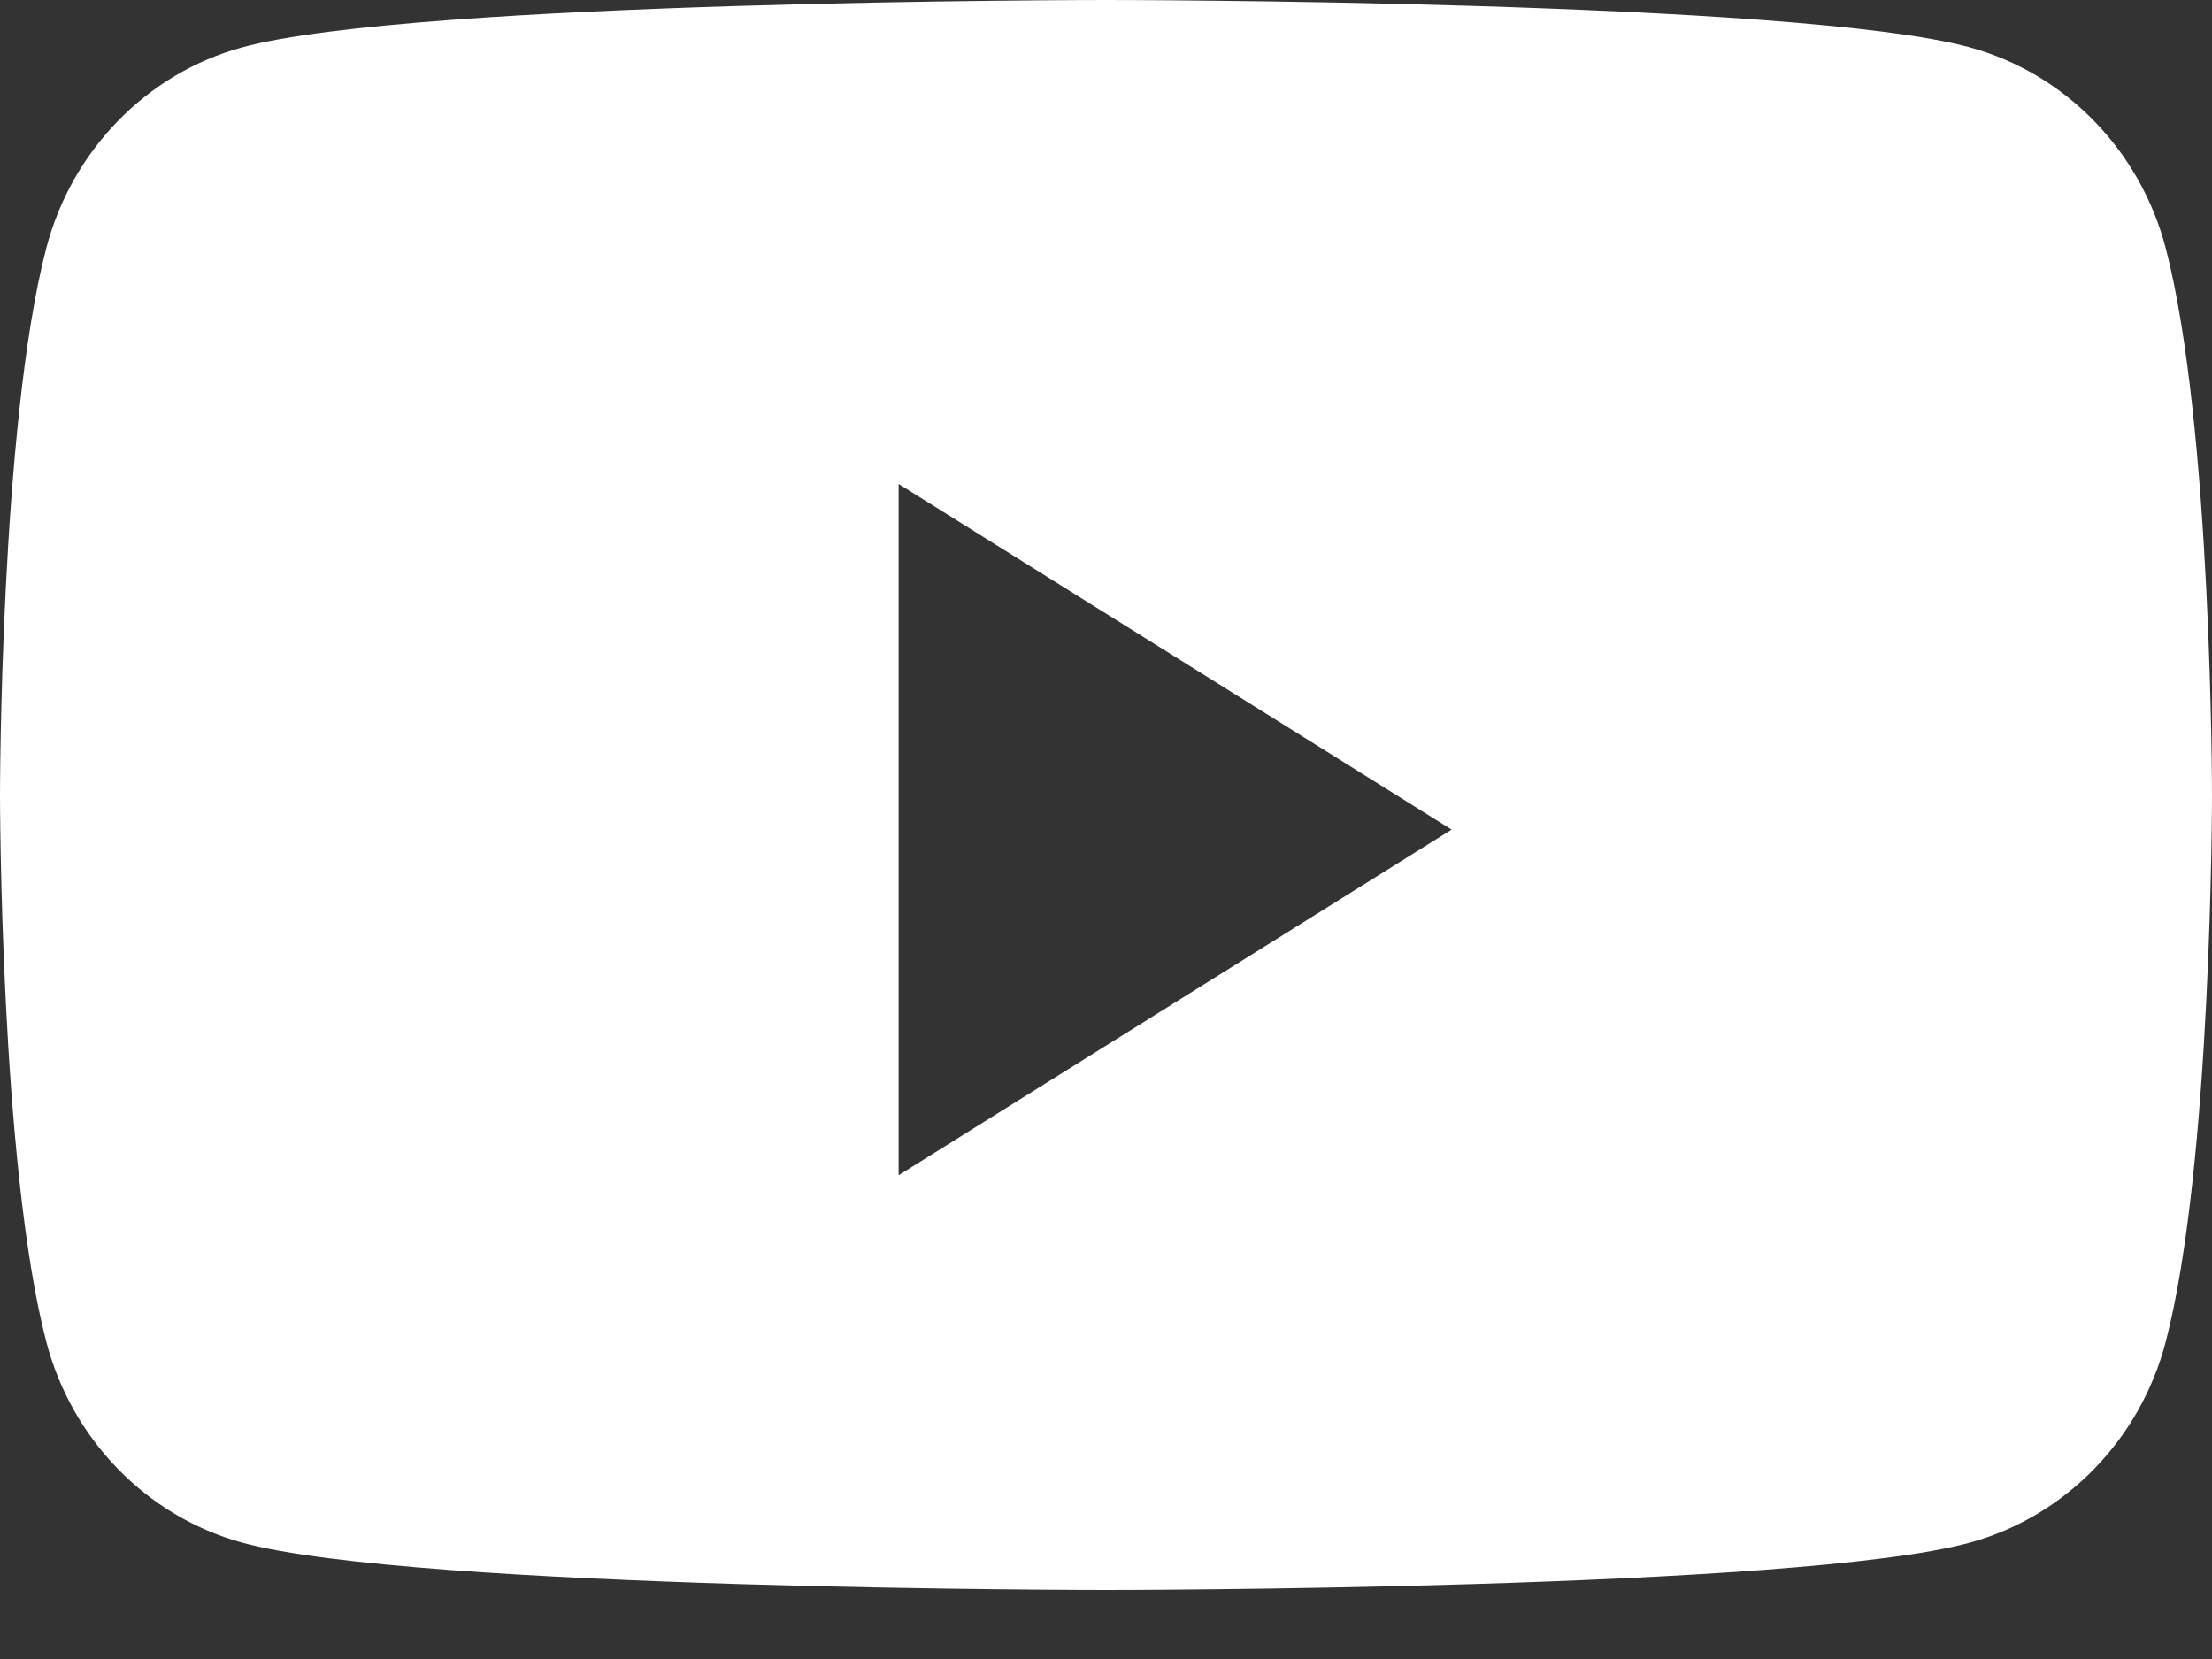
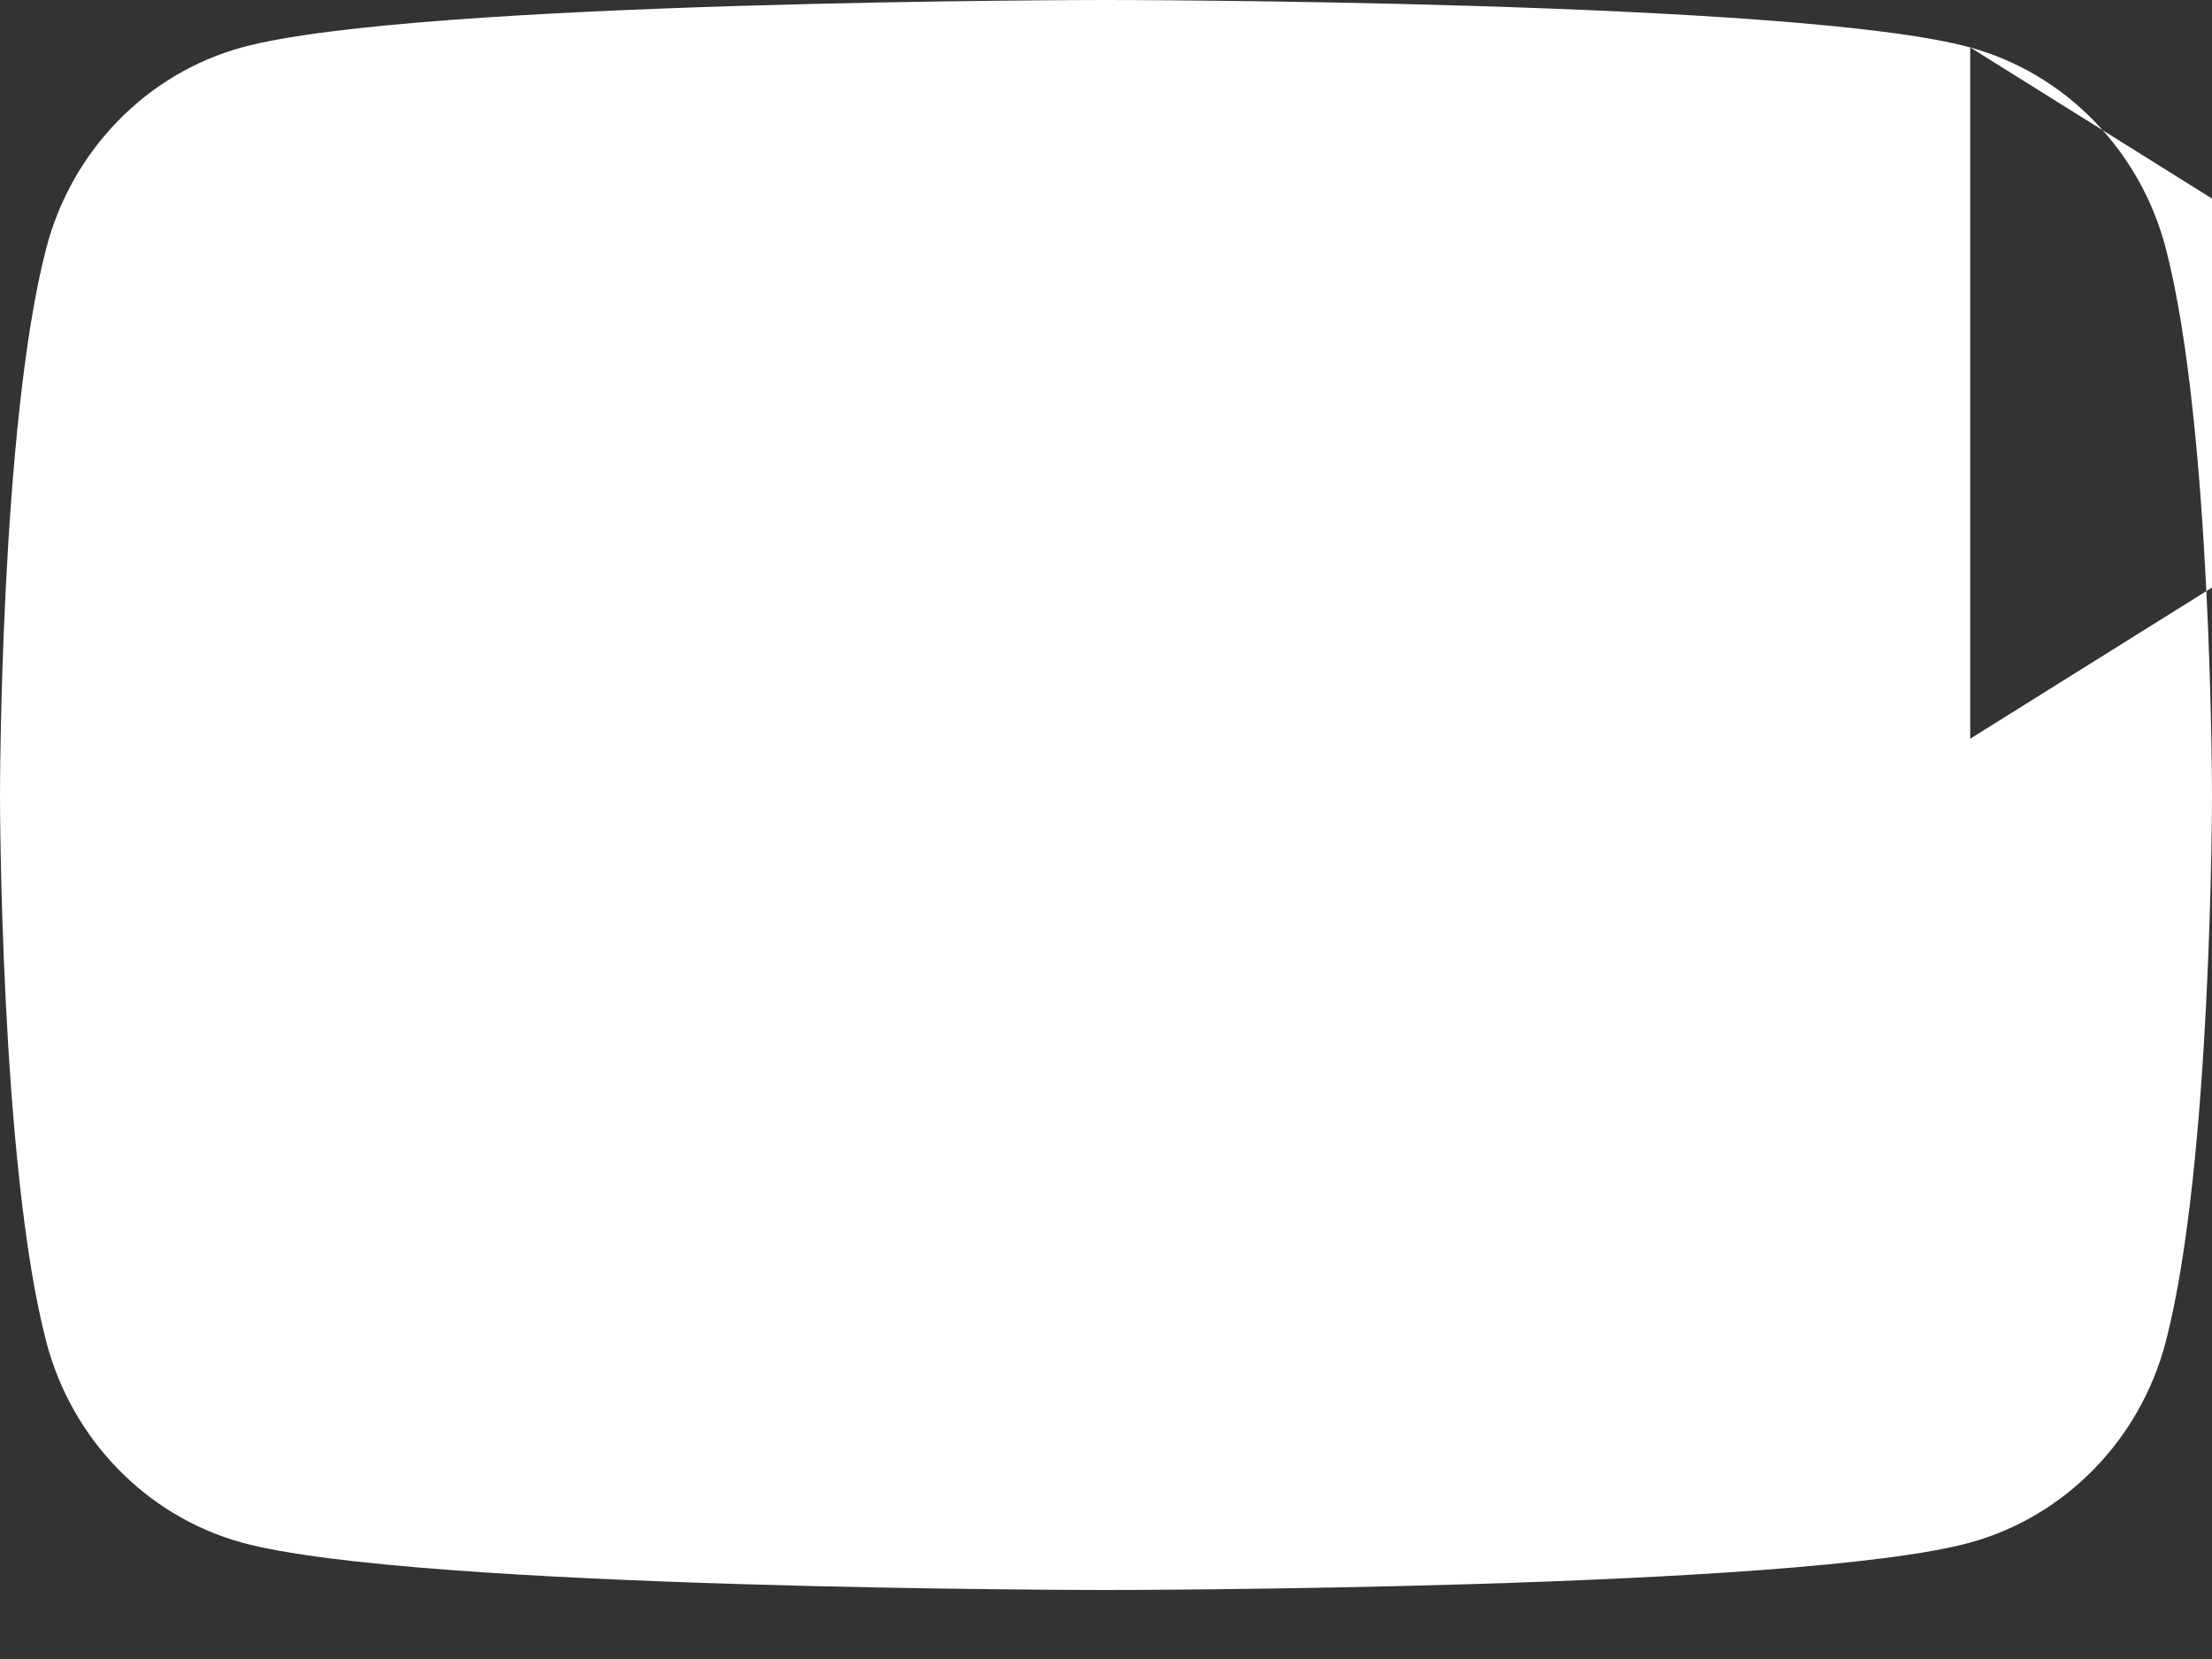
<svg xmlns="http://www.w3.org/2000/svg" width="20" height="15" viewBox="0 0 20 15" fill="none">
  <rect x="0" y="0" width="20" height="15" fill="#333333" stroke="none" />
-   <path d="M 17.814,0.429 C 18.674,0.665 19.352,1.361 19.582,2.245 20,3.846 20,7.188 20,7.188 c 0,0 0,3.341 -0.418,4.943 -0.23,0.884 -0.908,1.579 -1.768,1.816 -1.56,0.429 -7.814,0.429 -7.814,0.429 0,0 -6.254,0 -7.814,-0.429 C 1.326,13.71 0.648,13.014 0.418,12.13 0,10.529 0,7.188 0,7.188 0,7.188 0,3.846 0.418,2.245 0.648,1.361 1.326,0.665 2.186,0.429 3.746,0 10,0 10,0 c 0,0 6.254,0 7.814,0.429 z M 8.125,4.376 v 6.25 l 5,-3.125 z" fill="white" />
+   <path d="M 17.814,0.429 C 18.674,0.665 19.352,1.361 19.582,2.245 20,3.846 20,7.188 20,7.188 c 0,0 0,3.341 -0.418,4.943 -0.23,0.884 -0.908,1.579 -1.768,1.816 -1.56,0.429 -7.814,0.429 -7.814,0.429 0,0 -6.254,0 -7.814,-0.429 C 1.326,13.71 0.648,13.014 0.418,12.13 0,10.529 0,7.188 0,7.188 0,7.188 0,3.846 0.418,2.245 0.648,1.361 1.326,0.665 2.186,0.429 3.746,0 10,0 10,0 c 0,0 6.254,0 7.814,0.429 z v 6.25 l 5,-3.125 z" fill="white" />
</svg>